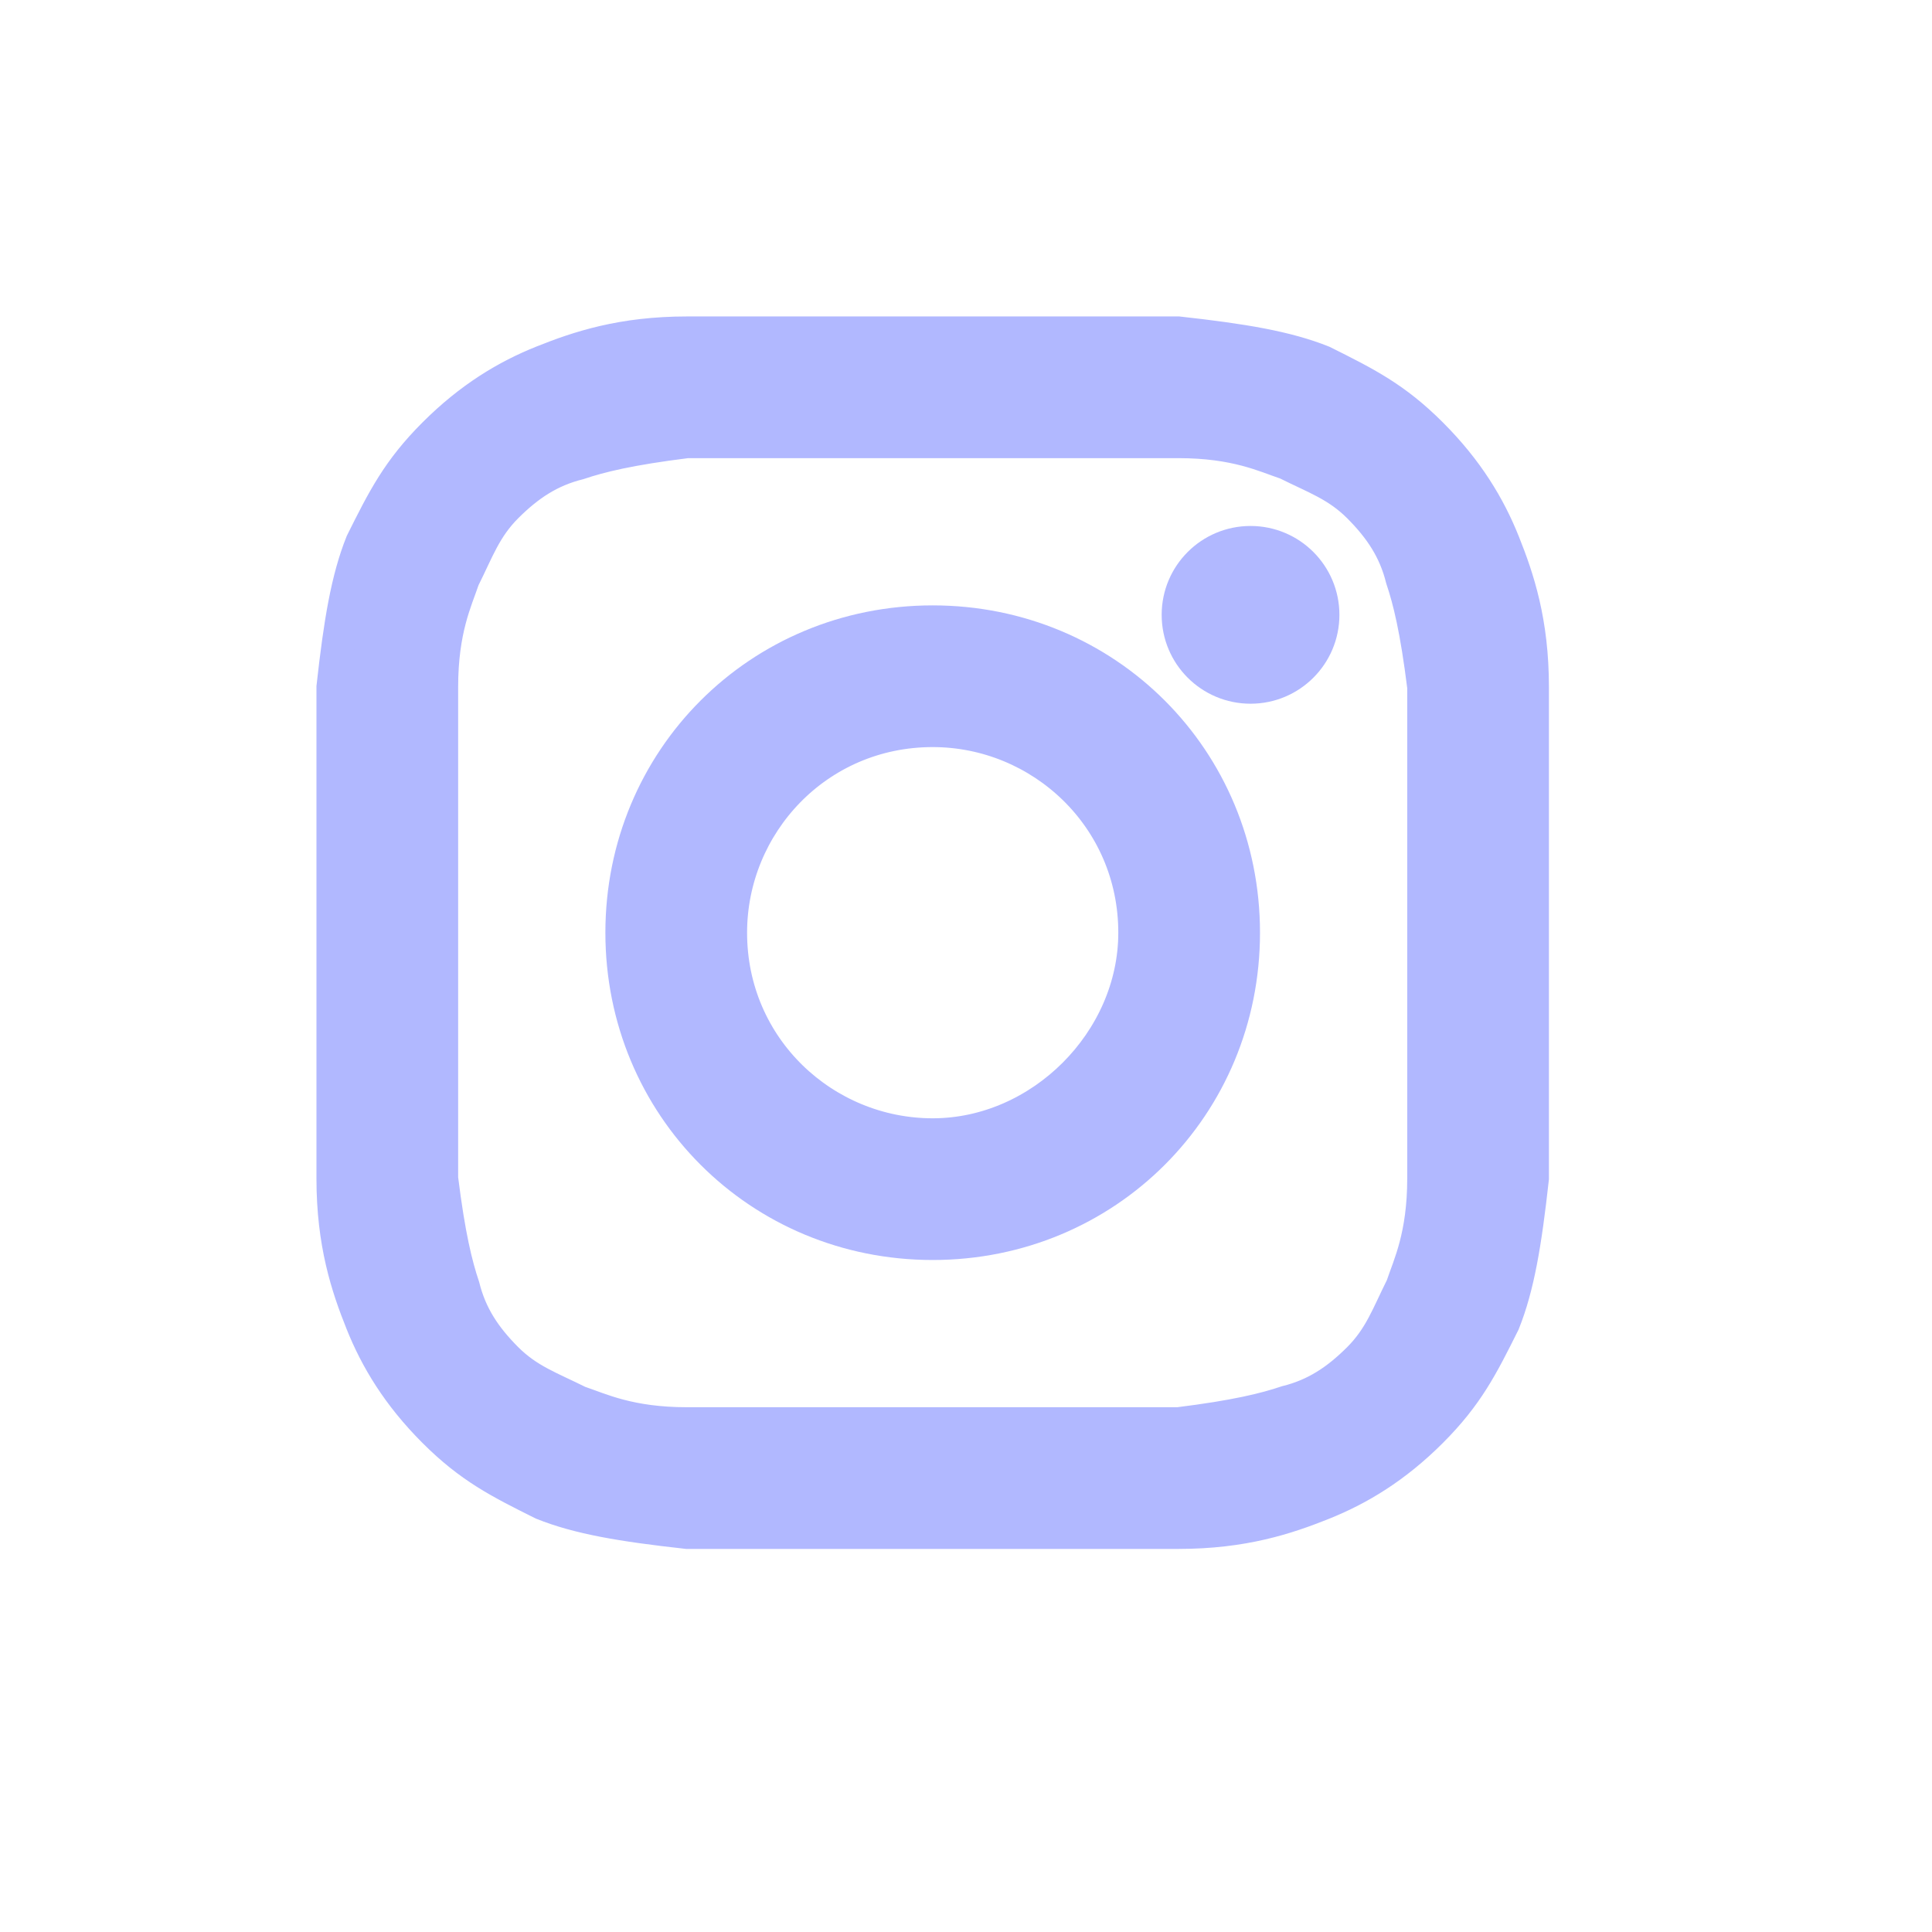
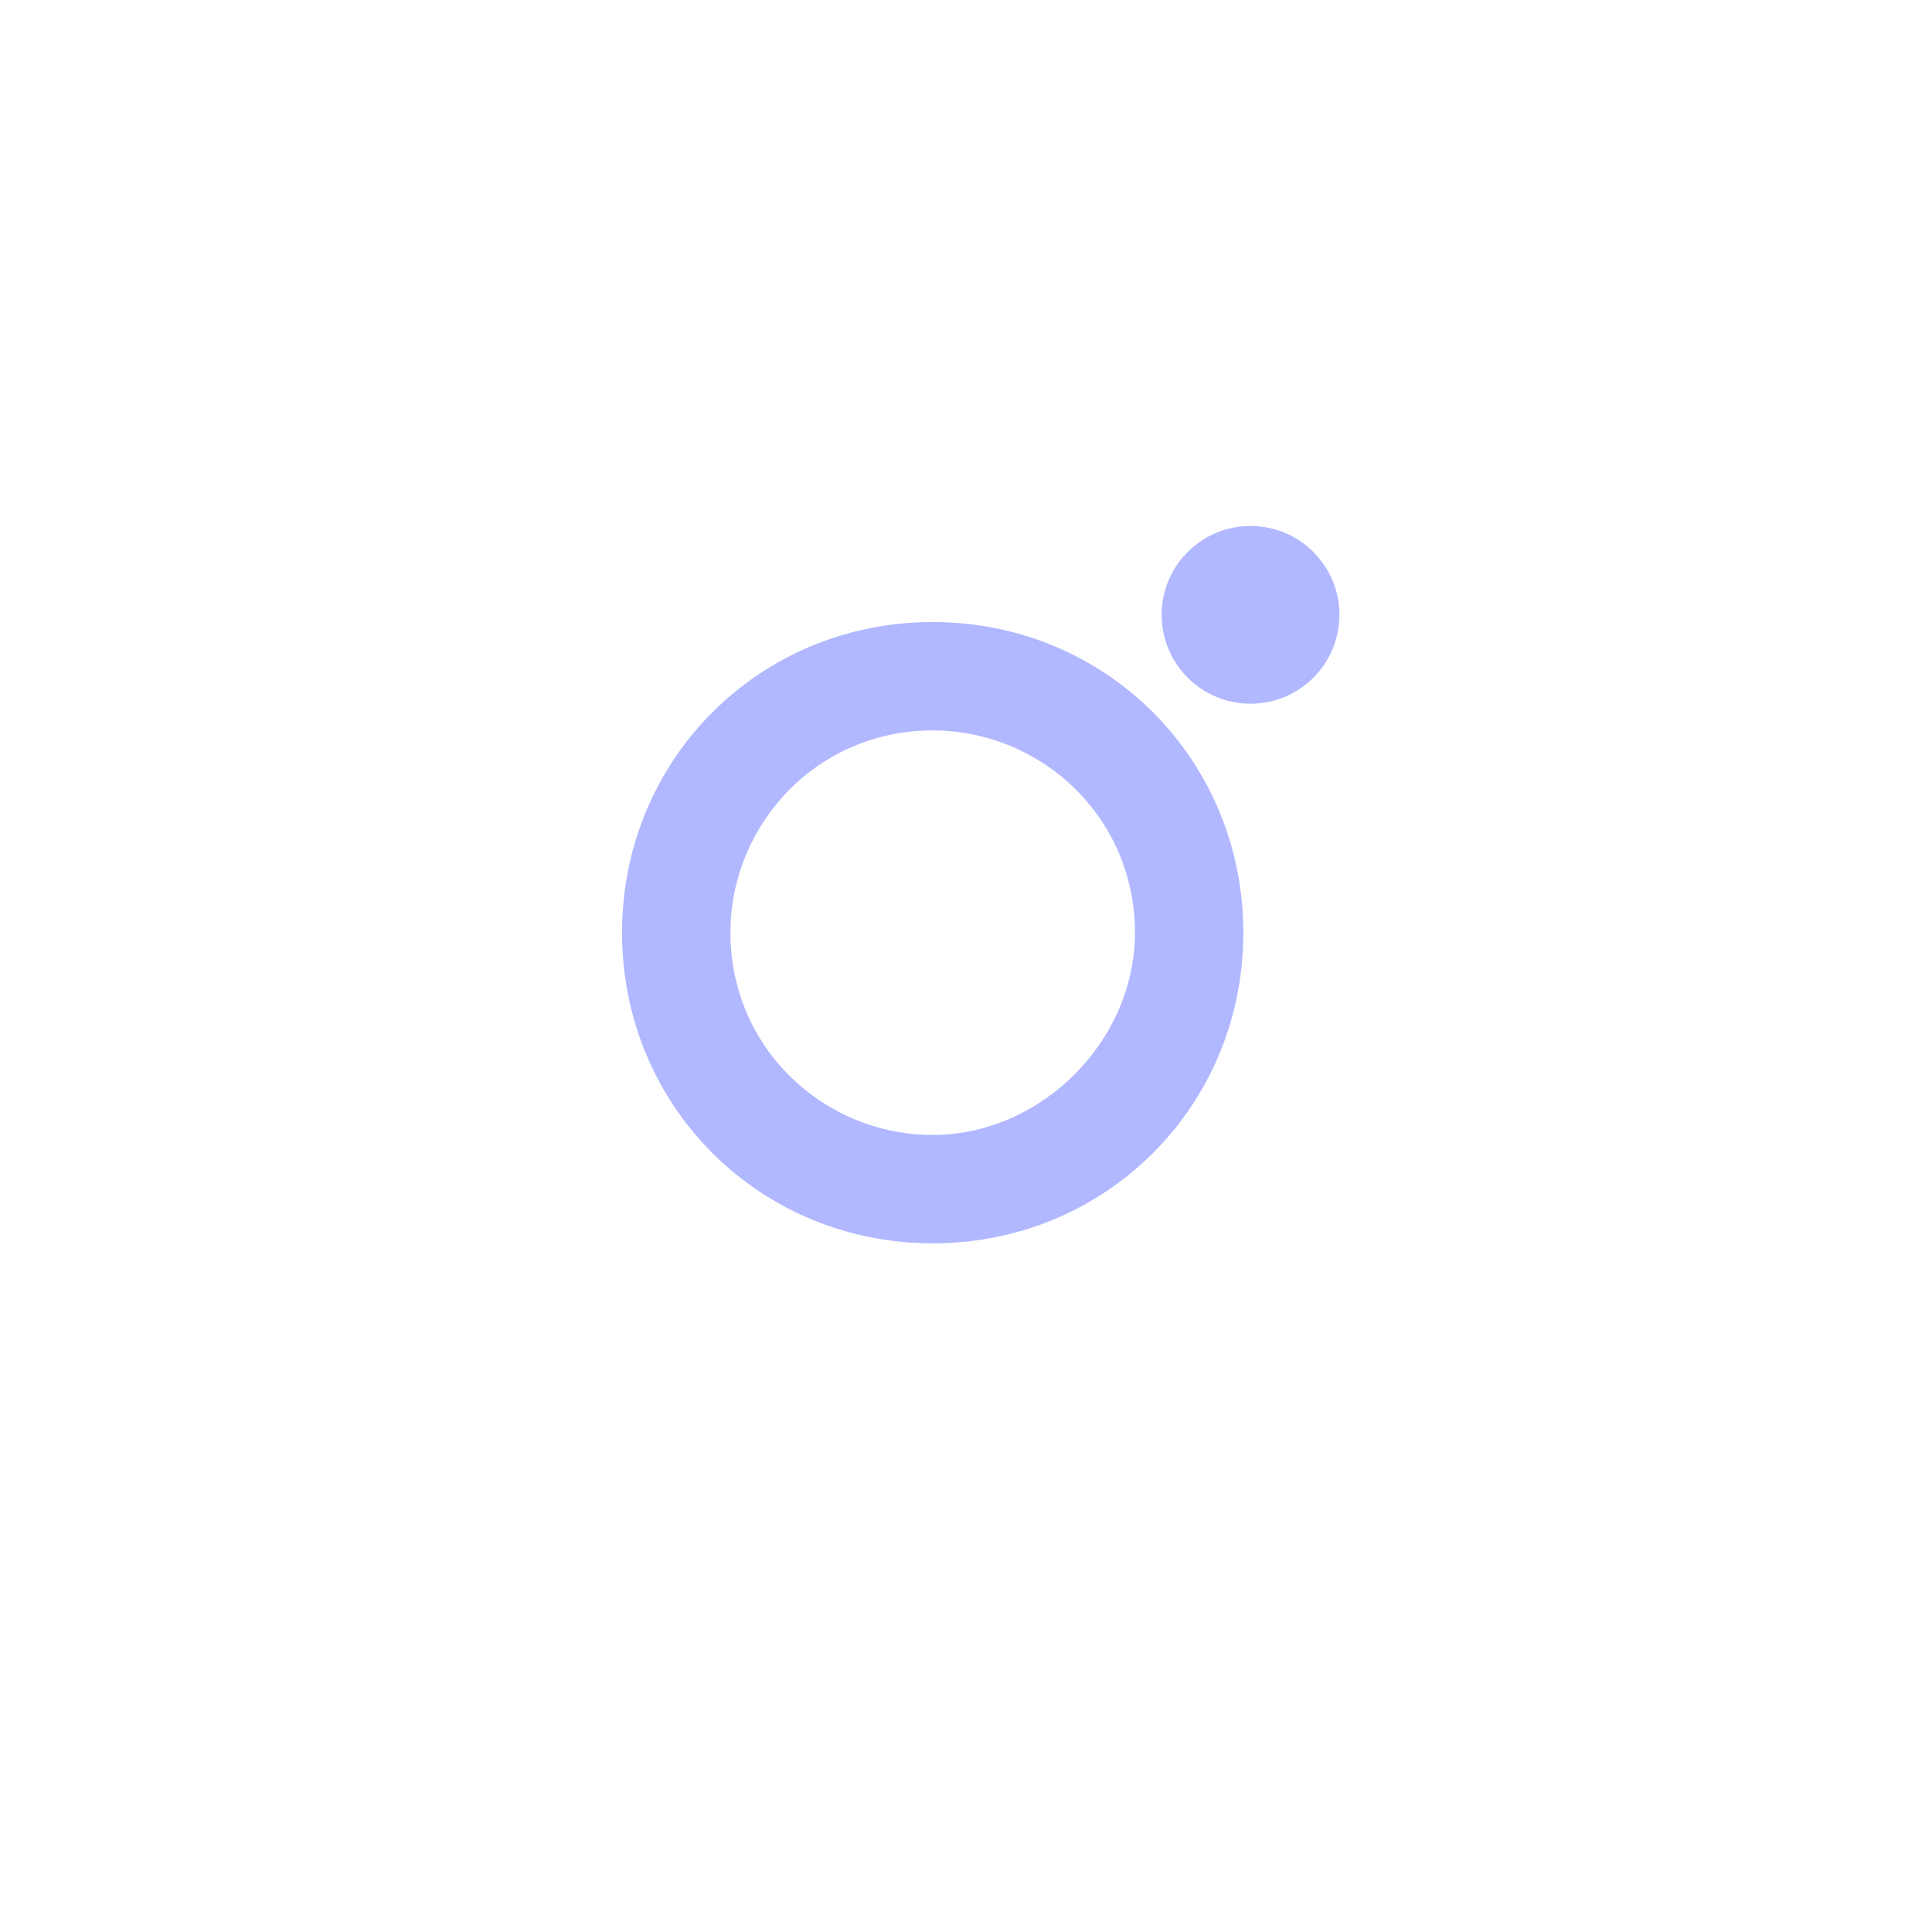
<svg xmlns="http://www.w3.org/2000/svg" width="29" height="29" viewBox="0 0 29 29" fill="none">
-   <path d="M14 6.627C16.386 6.627 16.711 6.627 17.687 6.627C18.554 6.627 18.988 6.843 19.313 6.952C19.747 7.169 20.072 7.277 20.398 7.602C20.723 7.928 20.94 8.253 21.048 8.687C21.157 9.012 21.265 9.446 21.373 10.313C21.373 11.289 21.373 11.506 21.373 14C21.373 16.494 21.373 16.711 21.373 17.687C21.373 18.554 21.157 18.988 21.048 19.313C20.831 19.747 20.723 20.072 20.398 20.398C20.072 20.723 19.747 20.94 19.313 21.048C18.988 21.157 18.554 21.265 17.687 21.373C16.711 21.373 16.494 21.373 14 21.373C11.506 21.373 11.289 21.373 10.313 21.373C9.446 21.373 9.012 21.157 8.687 21.048C8.253 20.831 7.928 20.723 7.602 20.398C7.277 20.072 7.06 19.747 6.952 19.313C6.843 18.988 6.735 18.554 6.627 17.687C6.627 16.711 6.627 16.494 6.627 14C6.627 11.506 6.627 11.289 6.627 10.313C6.627 9.446 6.843 9.012 6.952 8.687C7.169 8.253 7.277 7.928 7.602 7.602C7.928 7.277 8.253 7.06 8.687 6.952C9.012 6.843 9.446 6.735 10.313 6.627C11.289 6.627 11.614 6.627 14 6.627ZM14 5C11.506 5 11.289 5 10.313 5C9.337 5 8.687 5.217 8.145 5.434C7.602 5.651 7.06 5.976 6.518 6.518C5.976 7.06 5.759 7.494 5.434 8.145C5.217 8.687 5.108 9.337 5 10.313C5 11.289 5 11.614 5 14C5 16.494 5 16.711 5 17.687C5 18.663 5.217 19.313 5.434 19.855C5.651 20.398 5.976 20.94 6.518 21.482C7.06 22.024 7.494 22.241 8.145 22.566C8.687 22.783 9.337 22.892 10.313 23C11.289 23 11.614 23 14 23C16.386 23 16.711 23 17.687 23C18.663 23 19.313 22.783 19.855 22.566C20.398 22.349 20.94 22.024 21.482 21.482C22.024 20.94 22.241 20.506 22.566 19.855C22.783 19.313 22.892 18.663 23 17.687C23 16.711 23 16.386 23 14C23 11.614 23 11.289 23 10.313C23 9.337 22.783 8.687 22.566 8.145C22.349 7.602 22.024 7.06 21.482 6.518C20.94 5.976 20.506 5.759 19.855 5.434C19.313 5.217 18.663 5.108 17.687 5C16.711 5 16.494 5 14 5Z" fill="#B1B8FF" />
  <path d="M14 9.337C11.398 9.337 9.337 11.398 9.337 14C9.337 16.602 11.398 18.663 14 18.663C16.602 18.663 18.663 16.602 18.663 14C18.663 11.398 16.602 9.337 14 9.337ZM14 17.036C12.373 17.036 10.964 15.735 10.964 14C10.964 12.373 12.265 10.964 14 10.964C15.627 10.964 17.036 12.265 17.036 14C17.036 15.627 15.627 17.036 14 17.036Z" fill="#B1B8FF" />
  <path d="M18.771 10.313C19.37 10.313 19.855 9.828 19.855 9.229C19.855 8.63 19.37 8.145 18.771 8.145C18.172 8.145 17.687 8.63 17.687 9.229C17.687 9.828 18.172 10.313 18.771 10.313Z" fill="#B1B8FF" />
-   <path d="M14 6.627C16.386 6.627 16.711 6.627 17.687 6.627C18.554 6.627 18.988 6.843 19.313 6.952C19.747 7.169 20.072 7.277 20.398 7.602C20.723 7.928 20.94 8.253 21.048 8.687C21.157 9.012 21.265 9.446 21.373 10.313C21.373 11.289 21.373 11.506 21.373 14C21.373 16.494 21.373 16.711 21.373 17.687C21.373 18.554 21.157 18.988 21.048 19.313C20.831 19.747 20.723 20.072 20.398 20.398C20.072 20.723 19.747 20.94 19.313 21.048C18.988 21.157 18.554 21.265 17.687 21.373C16.711 21.373 16.494 21.373 14 21.373C11.506 21.373 11.289 21.373 10.313 21.373C9.446 21.373 9.012 21.157 8.687 21.048C8.253 20.831 7.928 20.723 7.602 20.398C7.277 20.072 7.06 19.747 6.952 19.313C6.843 18.988 6.735 18.554 6.627 17.687C6.627 16.711 6.627 16.494 6.627 14C6.627 11.506 6.627 11.289 6.627 10.313C6.627 9.446 6.843 9.012 6.952 8.687C7.169 8.253 7.277 7.928 7.602 7.602C7.928 7.277 8.253 7.06 8.687 6.952C9.012 6.843 9.446 6.735 10.313 6.627C11.289 6.627 11.614 6.627 14 6.627ZM14 5C11.506 5 11.289 5 10.313 5C9.337 5 8.687 5.217 8.145 5.434C7.602 5.651 7.06 5.976 6.518 6.518C5.976 7.06 5.759 7.494 5.434 8.145C5.217 8.687 5.108 9.337 5 10.313C5 11.289 5 11.614 5 14C5 16.494 5 16.711 5 17.687C5 18.663 5.217 19.313 5.434 19.855C5.651 20.398 5.976 20.94 6.518 21.482C7.06 22.024 7.494 22.241 8.145 22.566C8.687 22.783 9.337 22.892 10.313 23C11.289 23 11.614 23 14 23C16.386 23 16.711 23 17.687 23C18.663 23 19.313 22.783 19.855 22.566C20.398 22.349 20.94 22.024 21.482 21.482C22.024 20.94 22.241 20.506 22.566 19.855C22.783 19.313 22.892 18.663 23 17.687C23 16.711 23 16.386 23 14C23 11.614 23 11.289 23 10.313C23 9.337 22.783 8.687 22.566 8.145C22.349 7.602 22.024 7.06 21.482 6.518C20.94 5.976 20.506 5.759 19.855 5.434C19.313 5.217 18.663 5.108 17.687 5C16.711 5 16.494 5 14 5Z" stroke="#B1B8FF" stroke-width="0.5" />
-   <path d="M14 9.337C11.398 9.337 9.337 11.398 9.337 14C9.337 16.602 11.398 18.663 14 18.663C16.602 18.663 18.663 16.602 18.663 14C18.663 11.398 16.602 9.337 14 9.337ZM14 17.036C12.373 17.036 10.964 15.735 10.964 14C10.964 12.373 12.265 10.964 14 10.964C15.627 10.964 17.036 12.265 17.036 14C17.036 15.627 15.627 17.036 14 17.036Z" stroke="#B1B8FF" stroke-width="0.5" />
  <path d="M18.771 10.313C19.37 10.313 19.855 9.828 19.855 9.229C19.855 8.63 19.37 8.145 18.771 8.145C18.172 8.145 17.687 8.63 17.687 9.229C17.687 9.828 18.172 10.313 18.771 10.313Z" stroke="#B1B8FF" stroke-width="0.5" />
</svg>